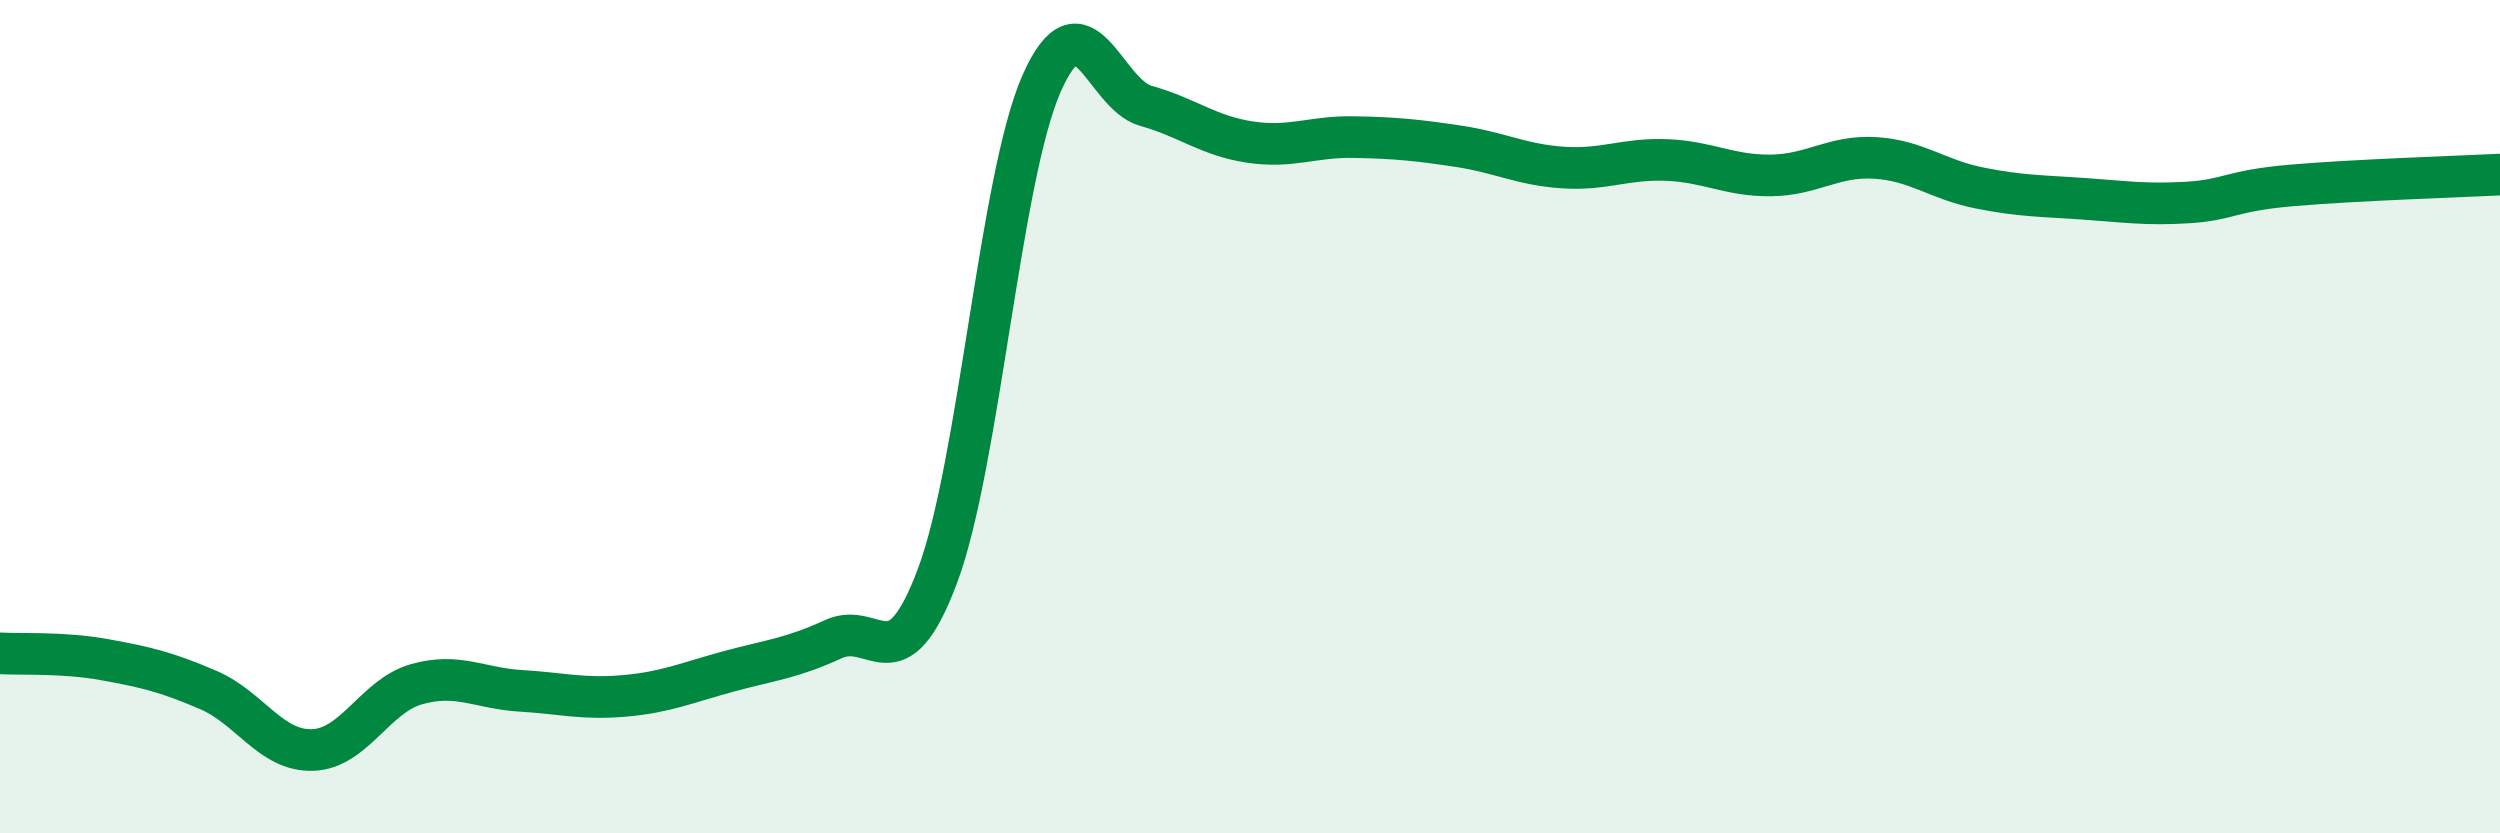
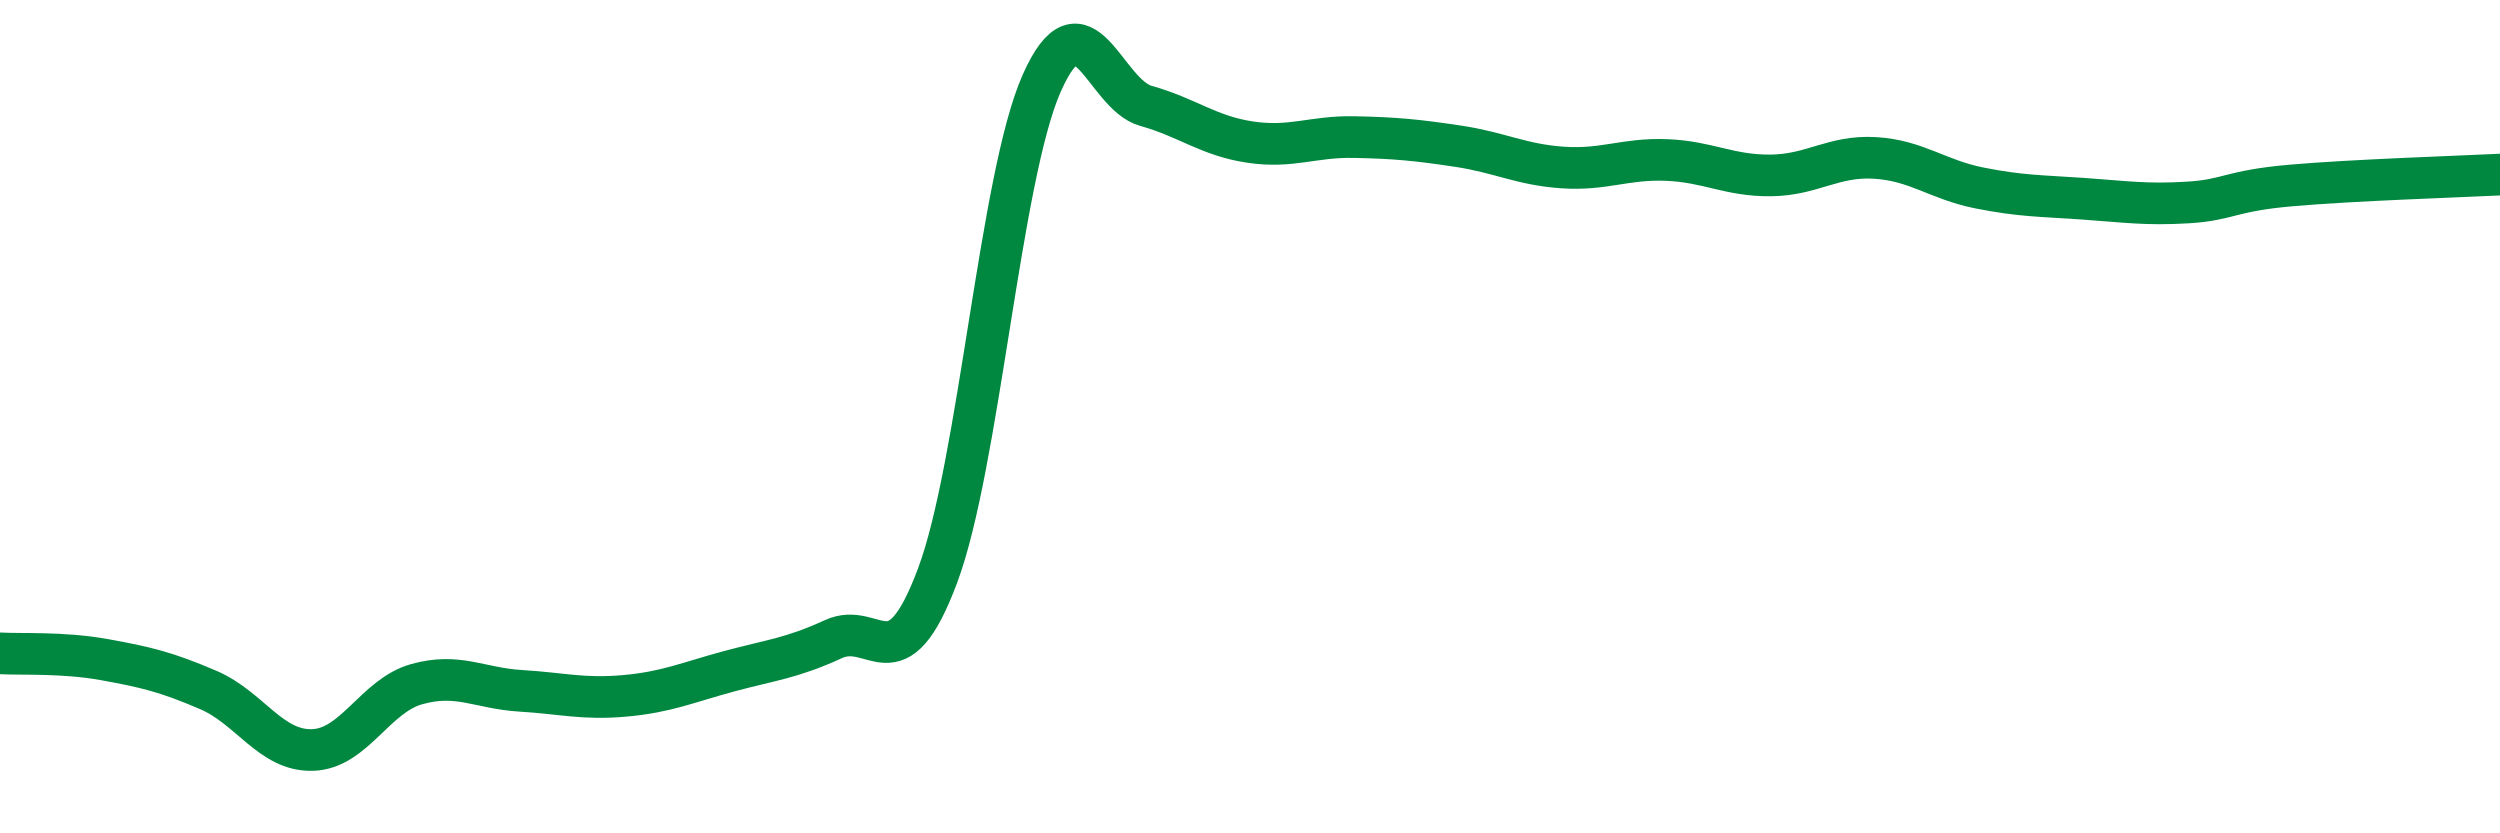
<svg xmlns="http://www.w3.org/2000/svg" width="60" height="20" viewBox="0 0 60 20">
-   <path d="M 0,15.68 C 0.5,15.71 1.5,15.65 2.5,15.83 C 3.5,16.01 4,16.13 5,16.56 C 6,16.99 6.5,18.03 7.5,18 C 8.5,17.97 9,16.7 10,16.42 C 11,16.14 11.5,16.52 12.5,16.58 C 13.5,16.64 14,16.79 15,16.7 C 16,16.61 16.5,16.38 17.5,16.11 C 18.5,15.84 19,15.8 20,15.34 C 21,14.88 21.5,16.49 22.5,13.82 C 23.5,11.15 24,4.26 25,2 C 26,-0.26 26.5,2.26 27.5,2.54 C 28.5,2.82 29,3.26 30,3.41 C 31,3.56 31.5,3.27 32.5,3.29 C 33.5,3.31 34,3.36 35,3.51 C 36,3.66 36.5,3.95 37.5,4.02 C 38.5,4.09 39,3.8 40,3.84 C 41,3.88 41.5,4.22 42.5,4.21 C 43.5,4.2 44,3.73 45,3.79 C 46,3.85 46.5,4.31 47.5,4.51 C 48.5,4.71 49,4.7 50,4.77 C 51,4.84 51.5,4.92 52.5,4.86 C 53.5,4.8 53.5,4.58 55,4.45 C 56.5,4.32 59,4.24 60,4.19L60 20L0 20Z" fill="#008740" opacity="0.1" stroke-linecap="round" stroke-linejoin="round" />
  <path d="M 0,15.68 C 0.5,15.71 1.5,15.65 2.5,15.83 C 3.5,16.01 4,16.13 5,16.56 C 6,16.99 6.5,18.03 7.5,18 C 8.5,17.97 9,16.7 10,16.42 C 11,16.14 11.5,16.52 12.5,16.58 C 13.5,16.64 14,16.79 15,16.7 C 16,16.61 16.5,16.38 17.5,16.11 C 18.5,15.84 19,15.8 20,15.34 C 21,14.88 21.5,16.49 22.5,13.82 C 23.5,11.15 24,4.26 25,2 C 26,-0.26 26.5,2.26 27.5,2.54 C 28.5,2.82 29,3.26 30,3.41 C 31,3.56 31.5,3.27 32.5,3.29 C 33.5,3.31 34,3.36 35,3.51 C 36,3.66 36.5,3.95 37.5,4.02 C 38.5,4.09 39,3.8 40,3.84 C 41,3.88 41.5,4.22 42.5,4.21 C 43.5,4.2 44,3.73 45,3.79 C 46,3.85 46.5,4.31 47.5,4.51 C 48.5,4.71 49,4.7 50,4.77 C 51,4.84 51.5,4.92 52.5,4.86 C 53.5,4.8 53.5,4.58 55,4.45 C 56.5,4.32 59,4.24 60,4.19" stroke="#008740" stroke-width="1" fill="none" stroke-linecap="round" stroke-linejoin="round" />
</svg>